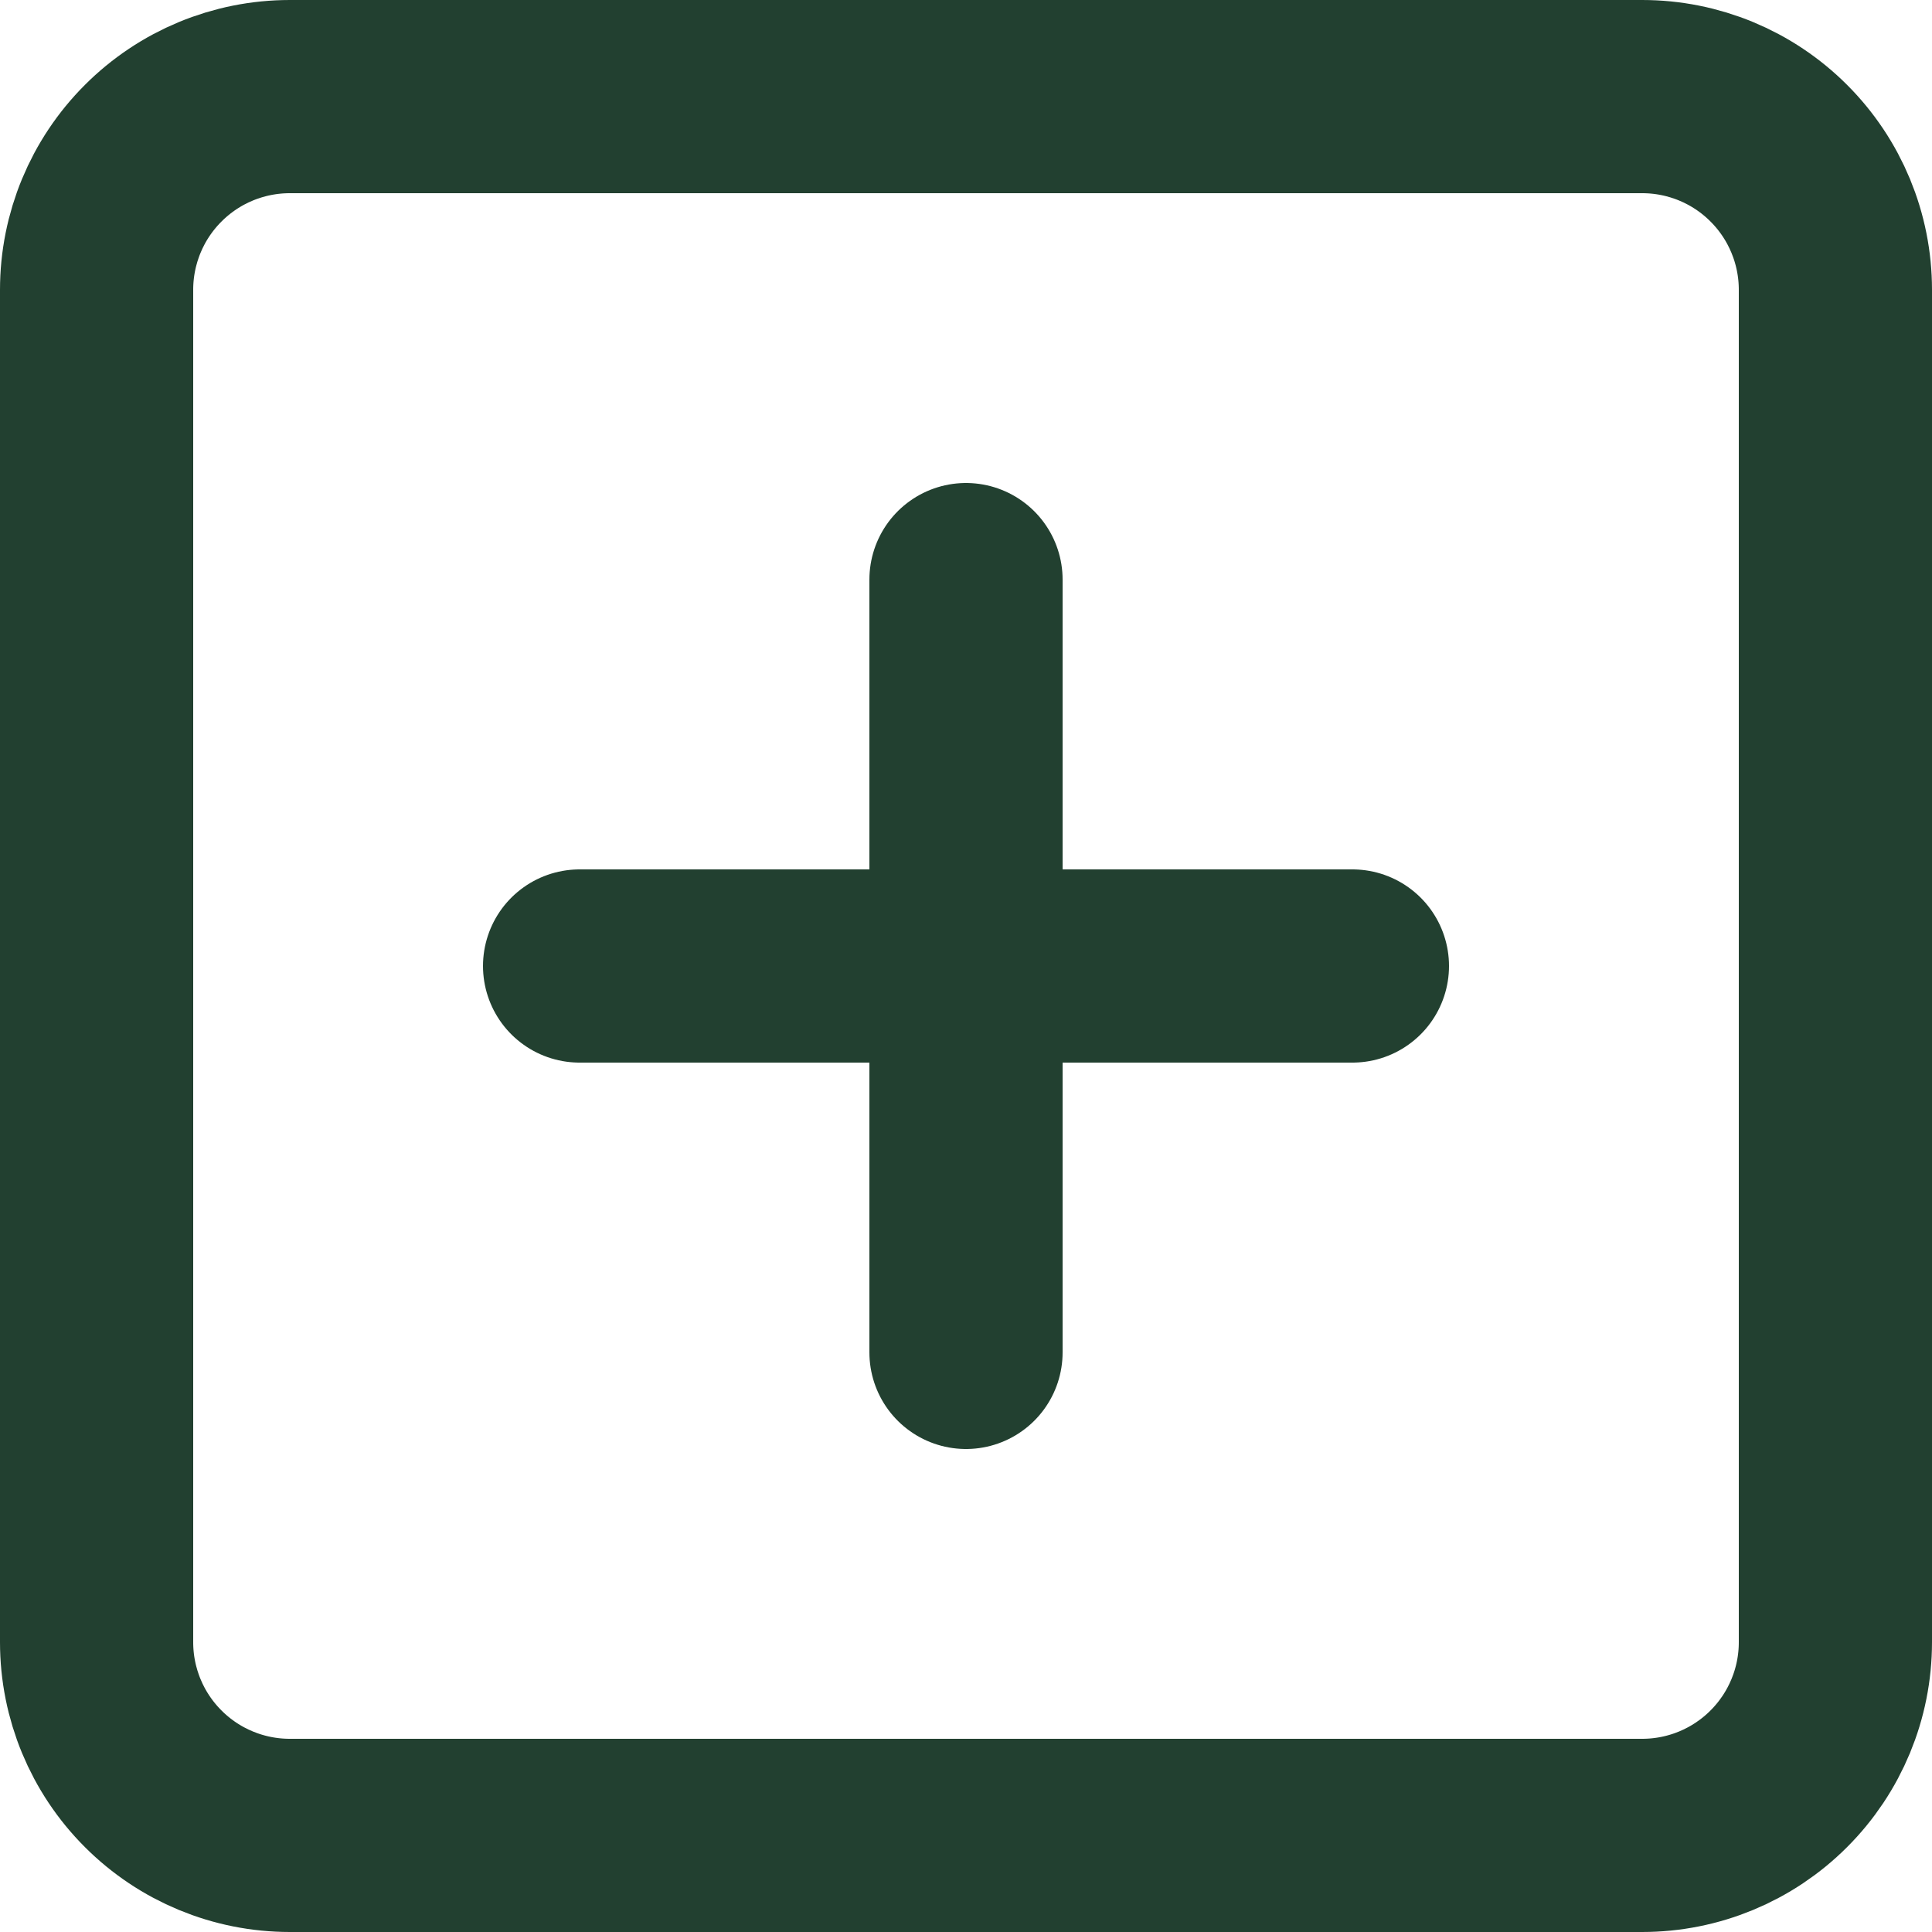
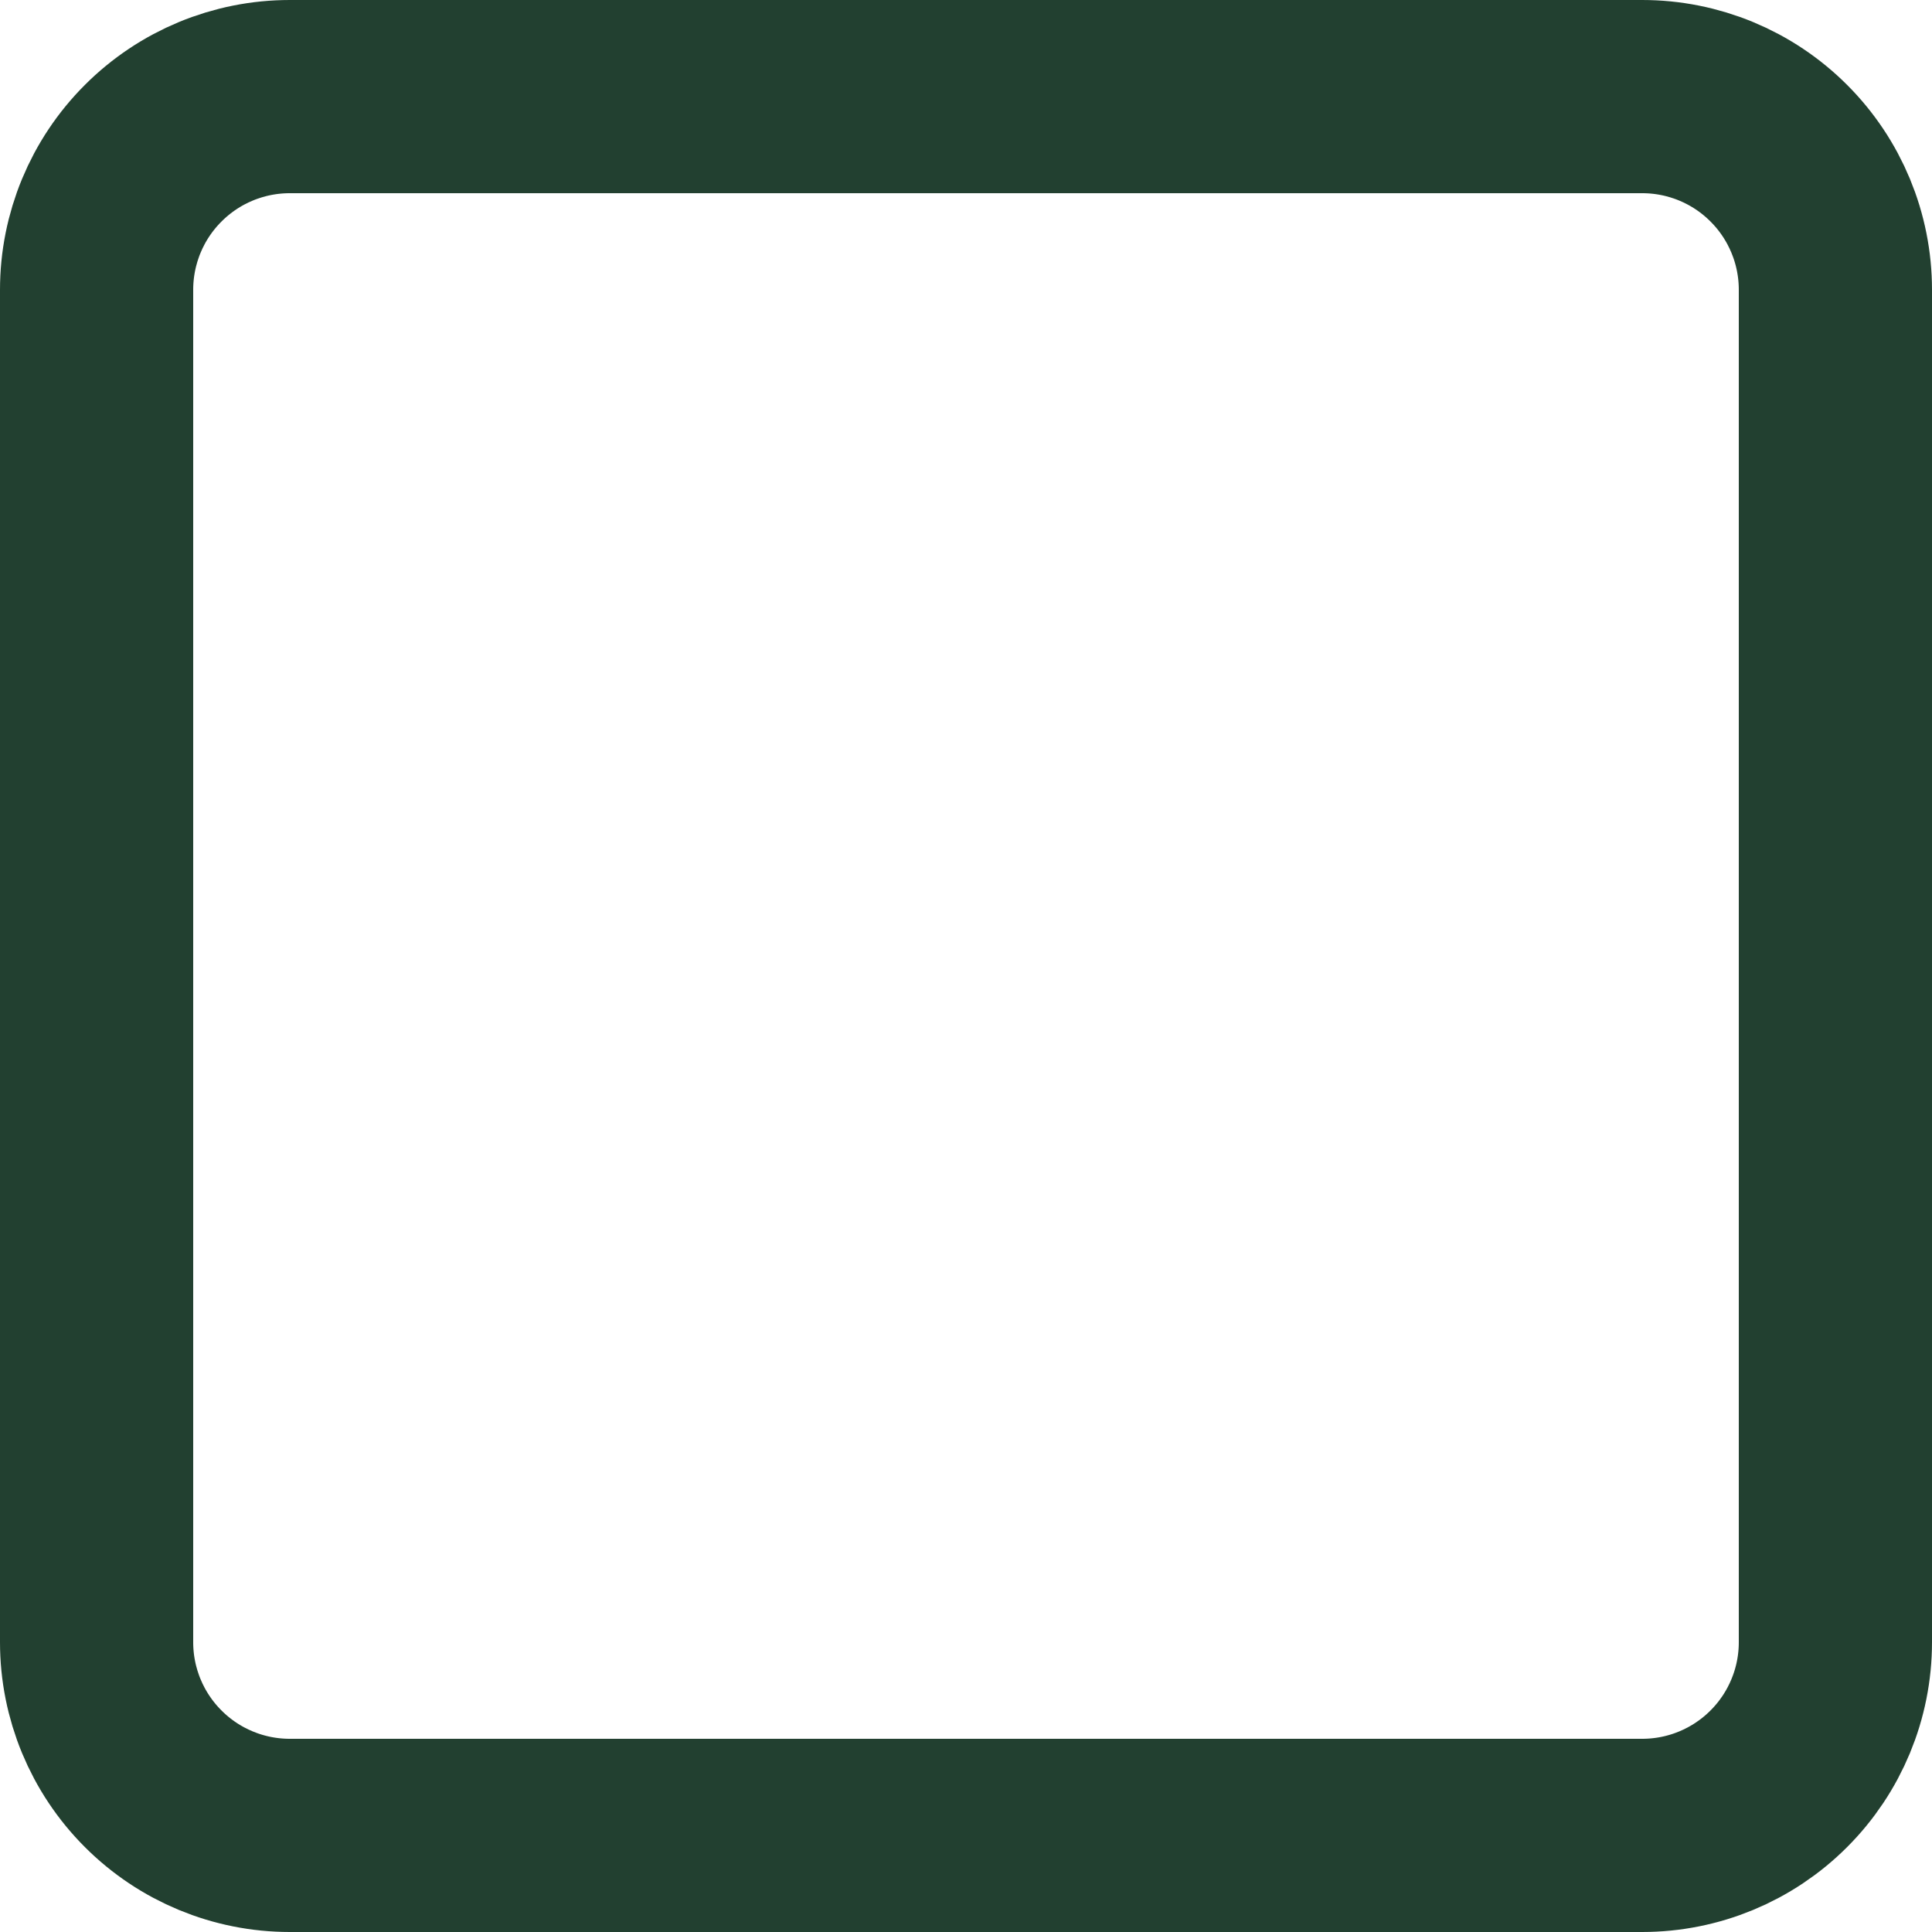
<svg xmlns="http://www.w3.org/2000/svg" width="30" height="30" viewBox="0 0 30 30" fill="none">
  <path d="M4.5 1.5H25.5C26.296 1.5 27.059 1.816 27.621 2.379C28.184 2.941 28.5 3.704 28.5 4.5V25.5C28.5 26.296 28.184 27.059 27.621 27.621C27.059 28.184 26.296 28.5 25.5 28.5H4.5C3.704 28.5 2.941 28.184 2.379 27.621C1.816 27.059 1.5 26.296 1.5 25.5V4.5C1.5 3.704 1.816 2.941 2.379 2.379C2.941 1.816 3.704 1.5 4.5 1.5V1.5Z" stroke="#224030" stroke-width="3" stroke-linecap="round" stroke-linejoin="round" />
-   <path d="M15 9V21" stroke="#224030" stroke-width="3" stroke-linecap="round" stroke-linejoin="round" />
-   <path d="M9 15H21" stroke="#224030" stroke-width="3" stroke-linecap="round" stroke-linejoin="round" />
</svg>